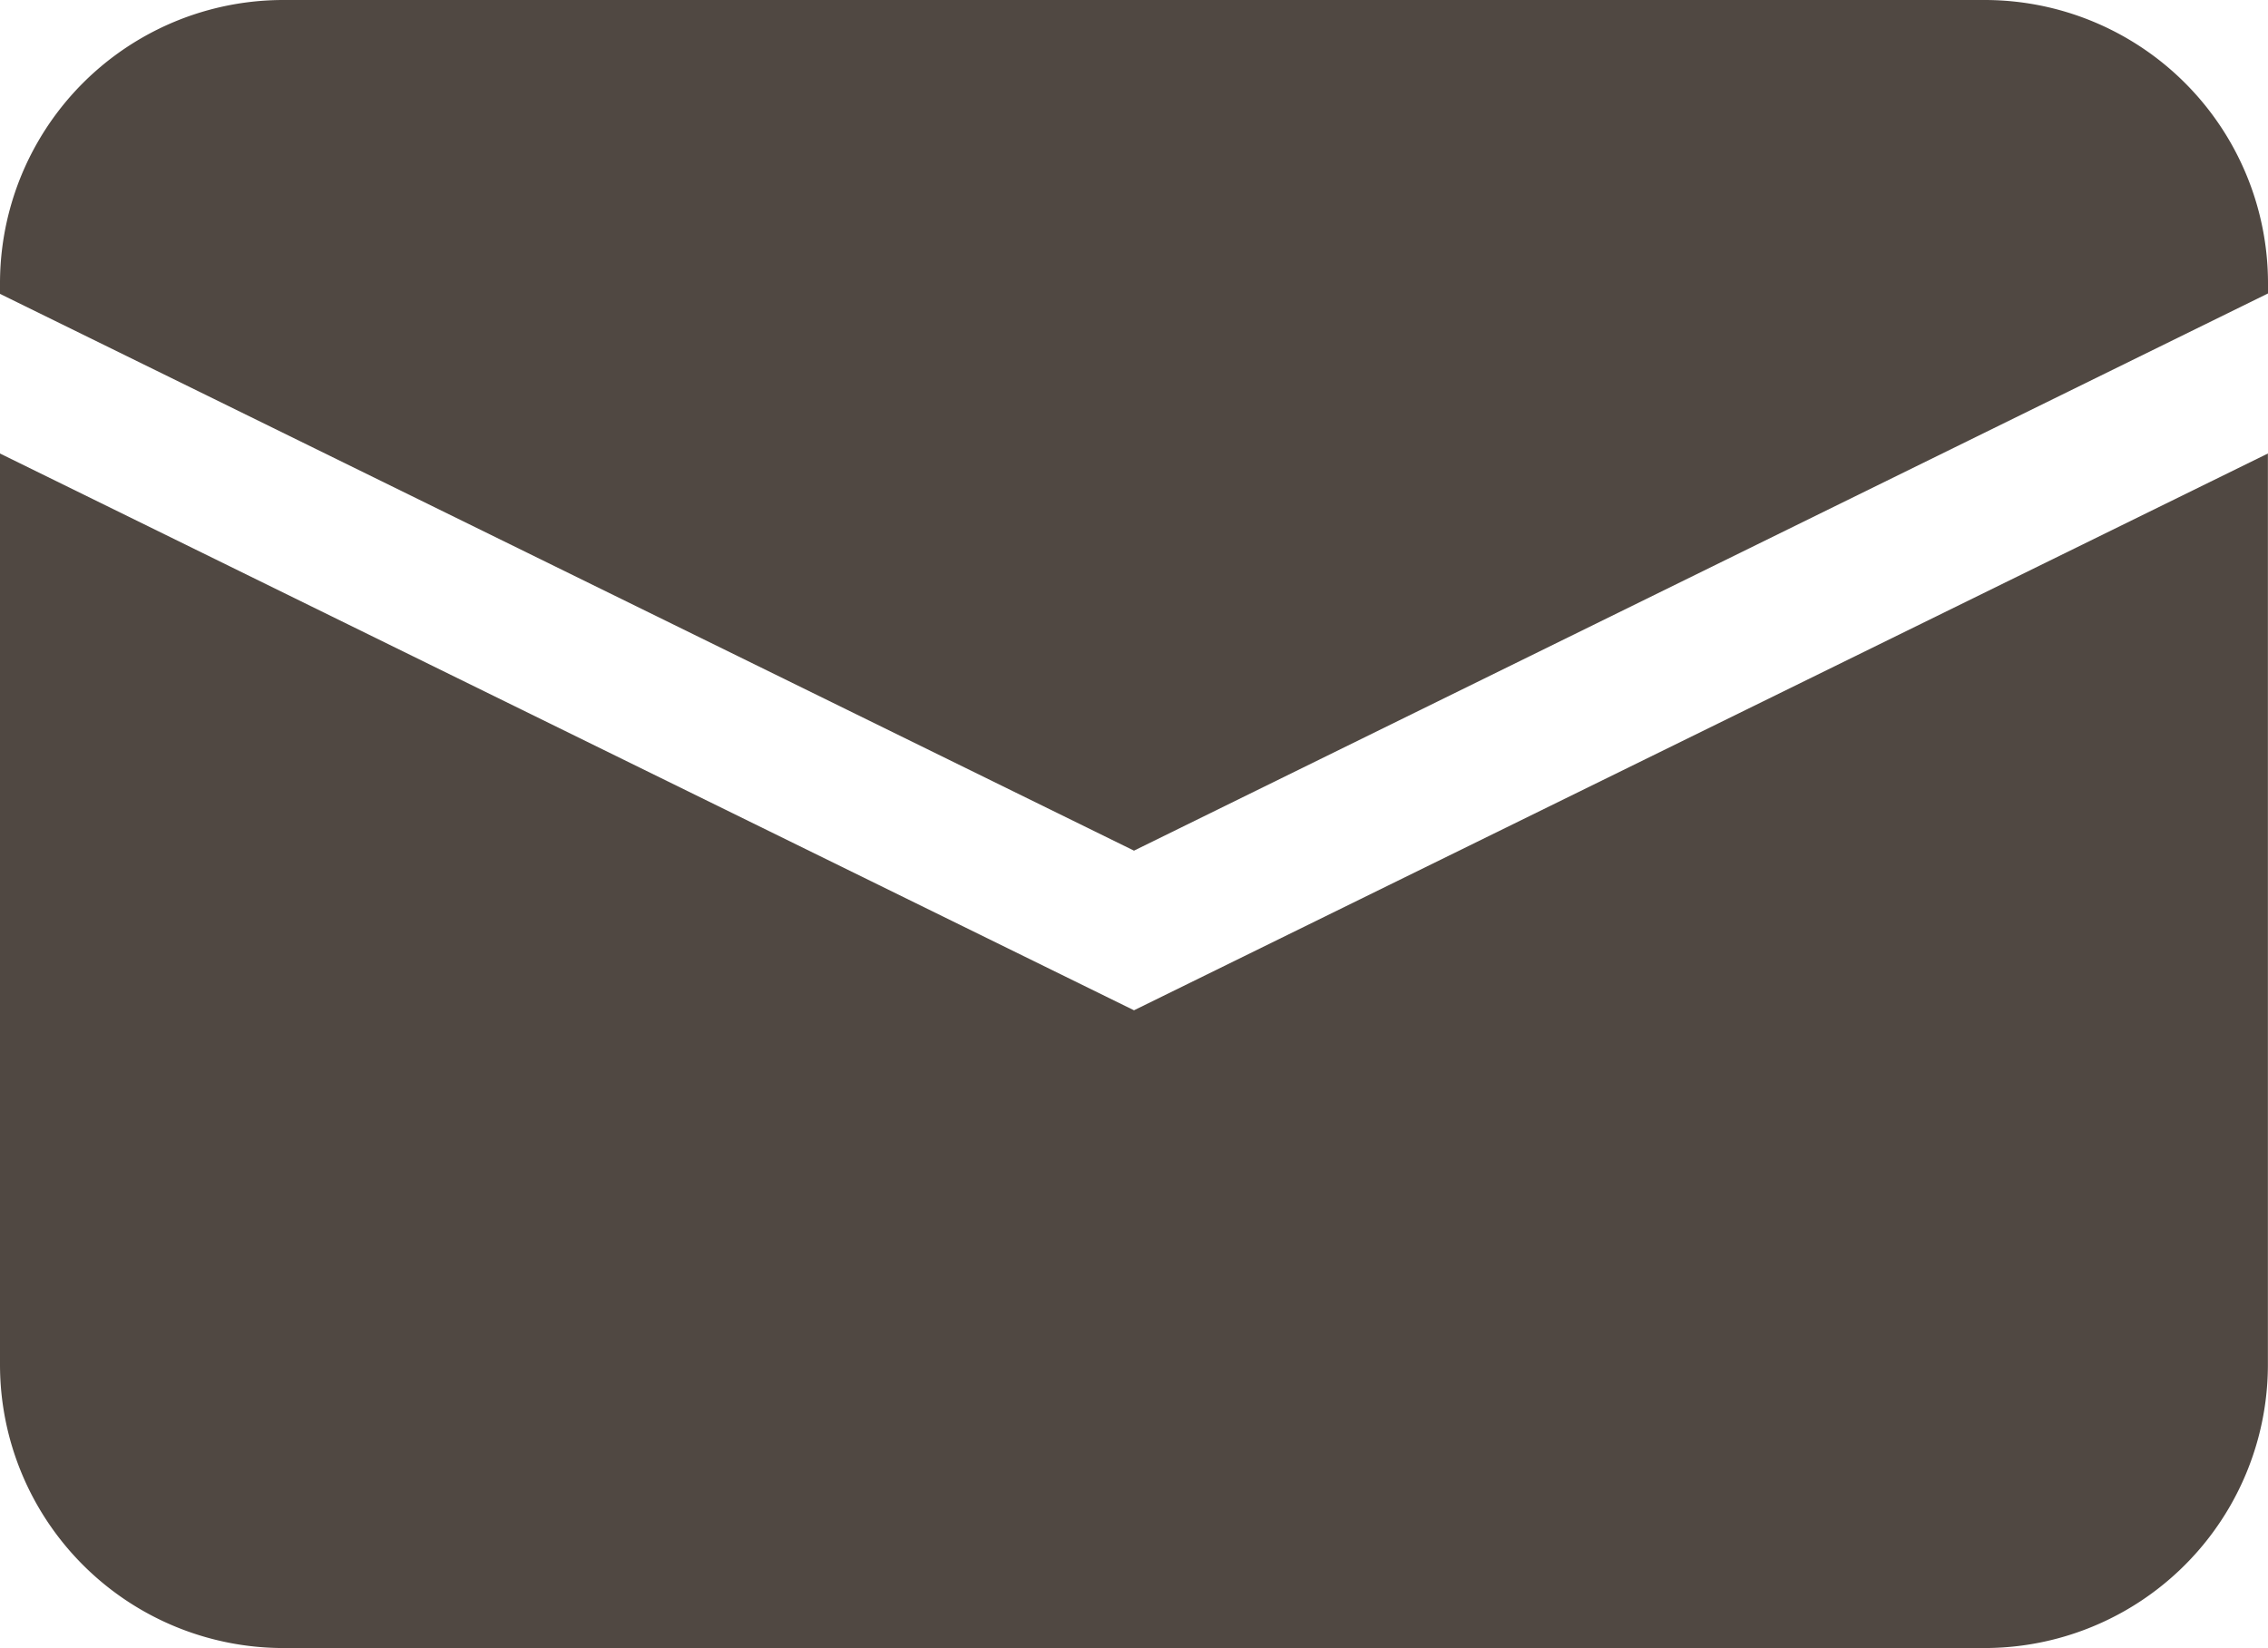
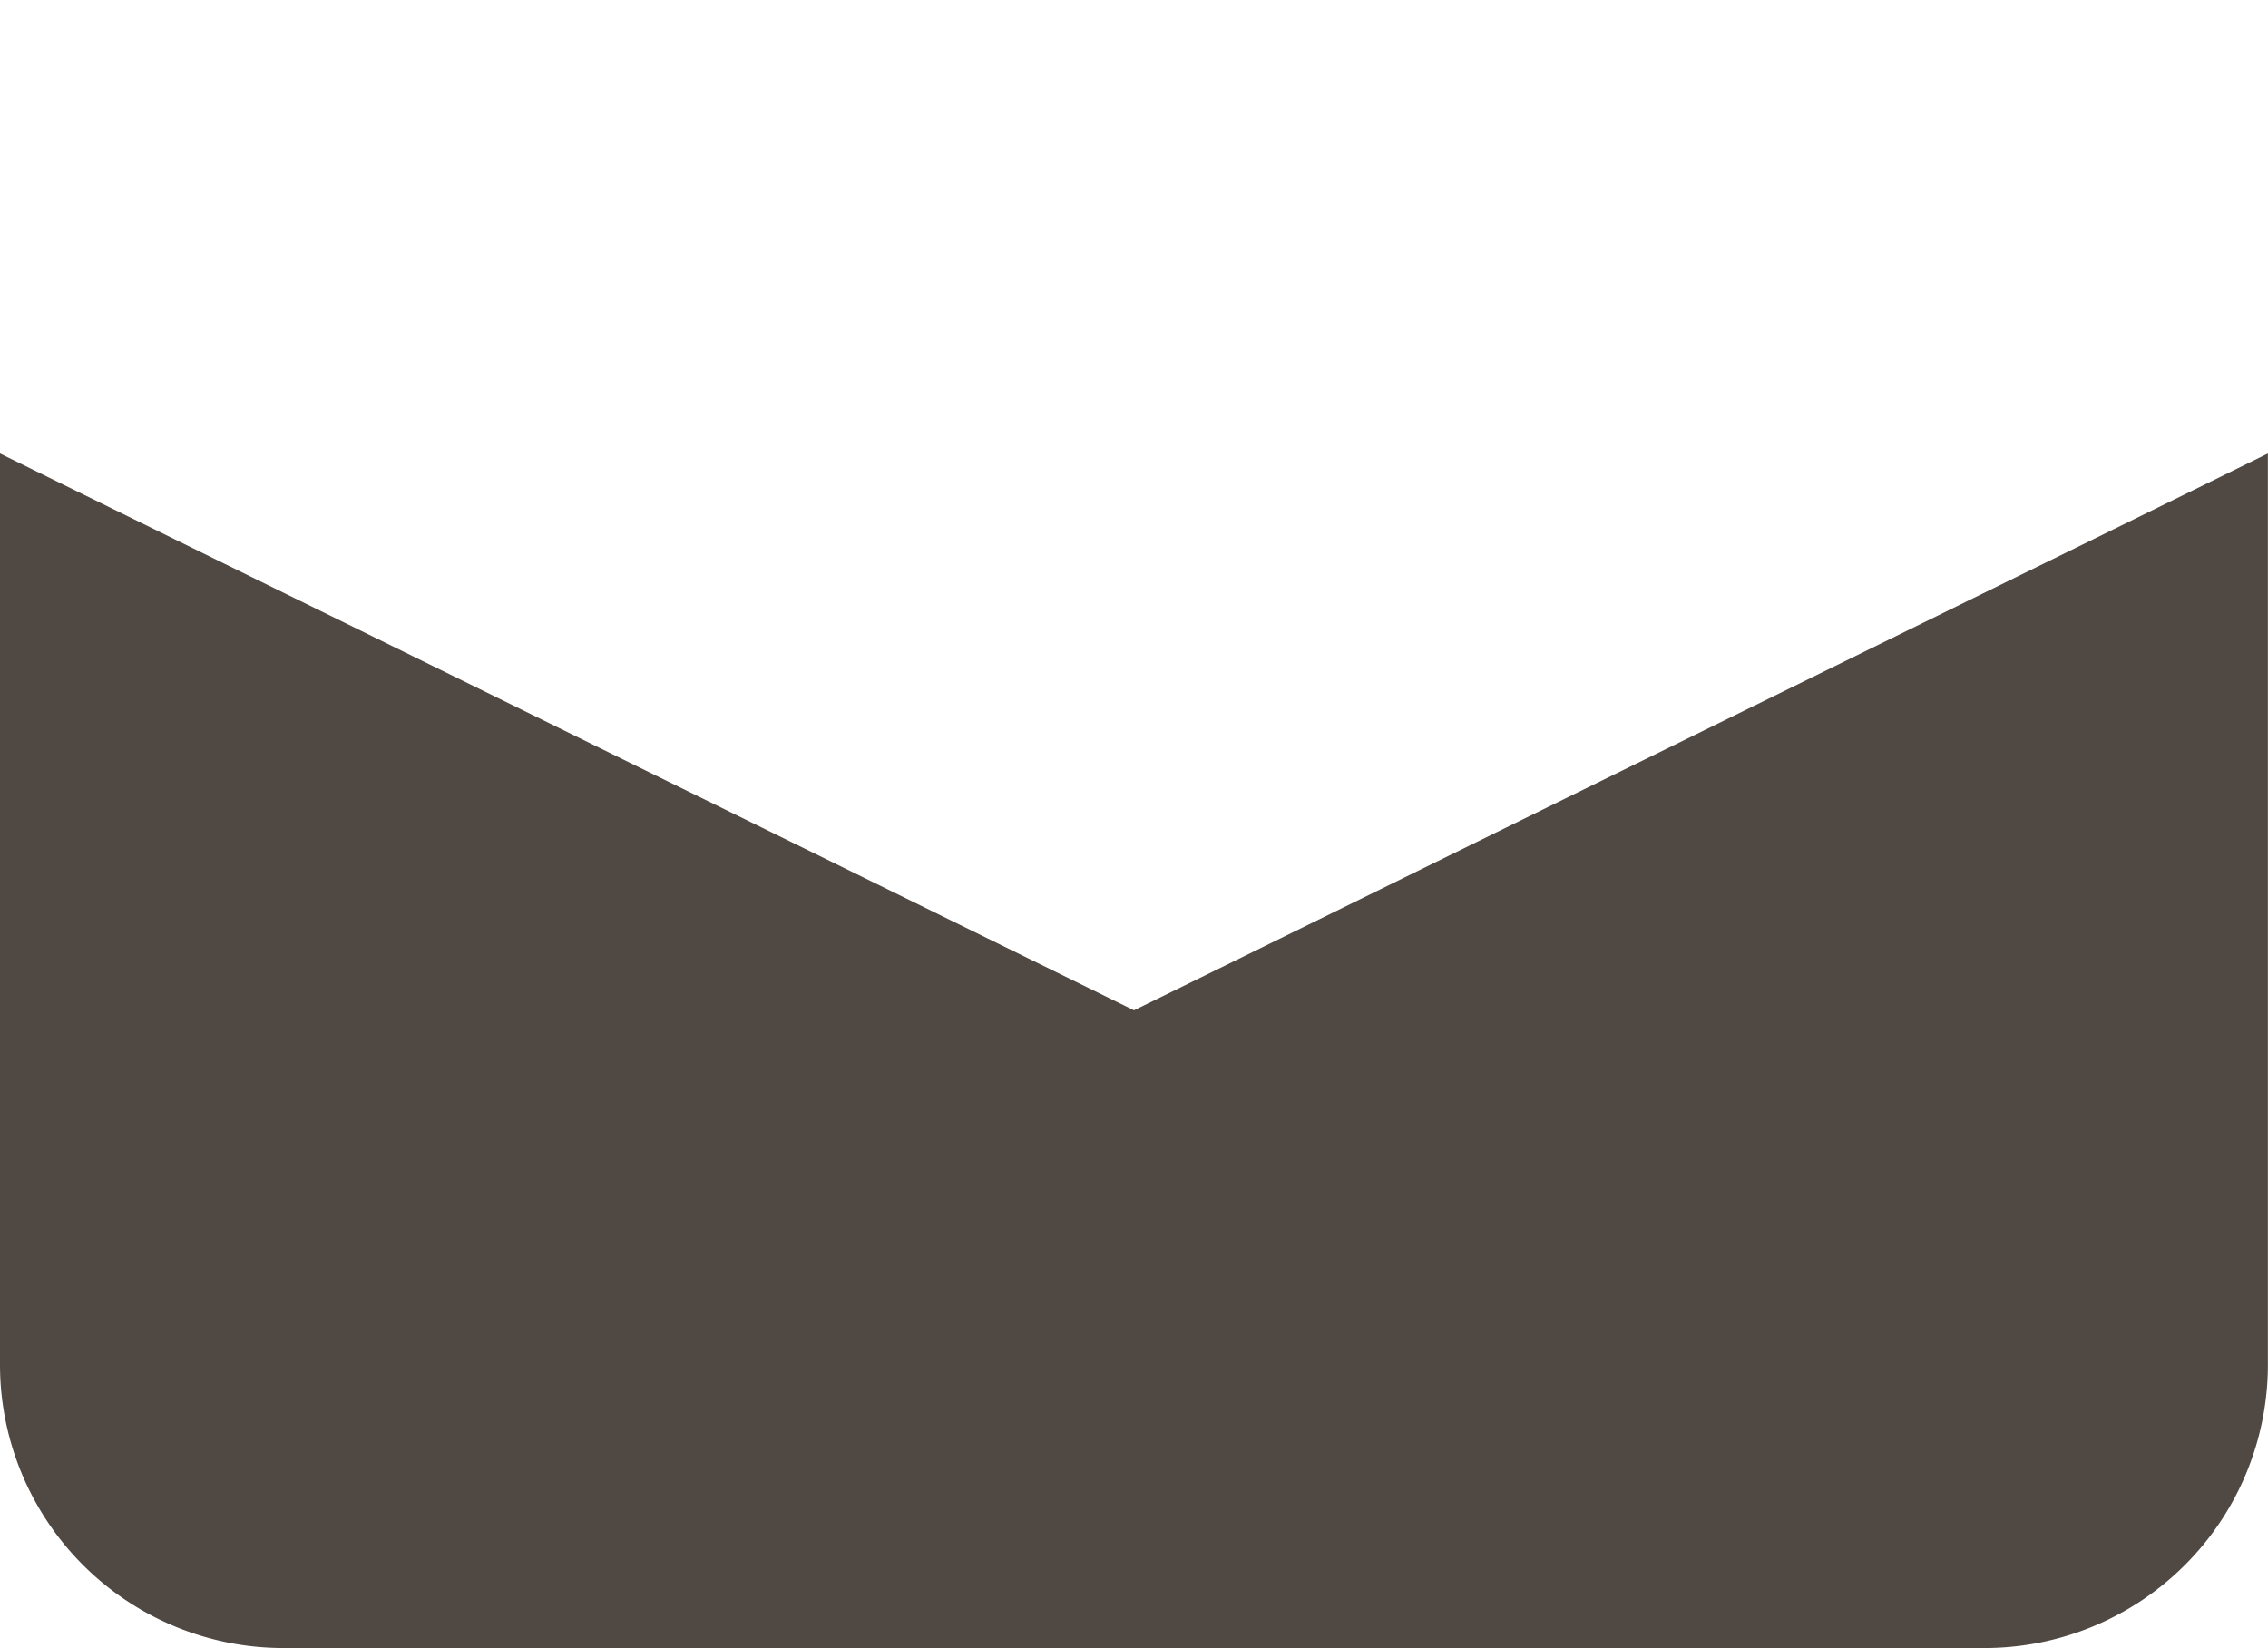
<svg xmlns="http://www.w3.org/2000/svg" width="21.674" height="15.753" viewBox="0 0 21.674 15.753">
  <g transform="translate(0 1)">
    <path d="M1,6.712v8.709A2.709,2.709,0,0,0,3.709,18.13H19.964a2.709,2.709,0,0,0,2.709-2.709V6.712L11.837,12.034Z" transform="translate(-1 -3.377)" fill="#504842" />
-     <path d="M19.964,3.141H3.709A2.708,2.708,0,0,0,1,5.85v.1l10.837,5.322L22.674,5.946v-.1A2.708,2.708,0,0,0,19.964,3.141Z" transform="translate(-1 -4.141)" fill="#504842" />
  </g>
</svg>